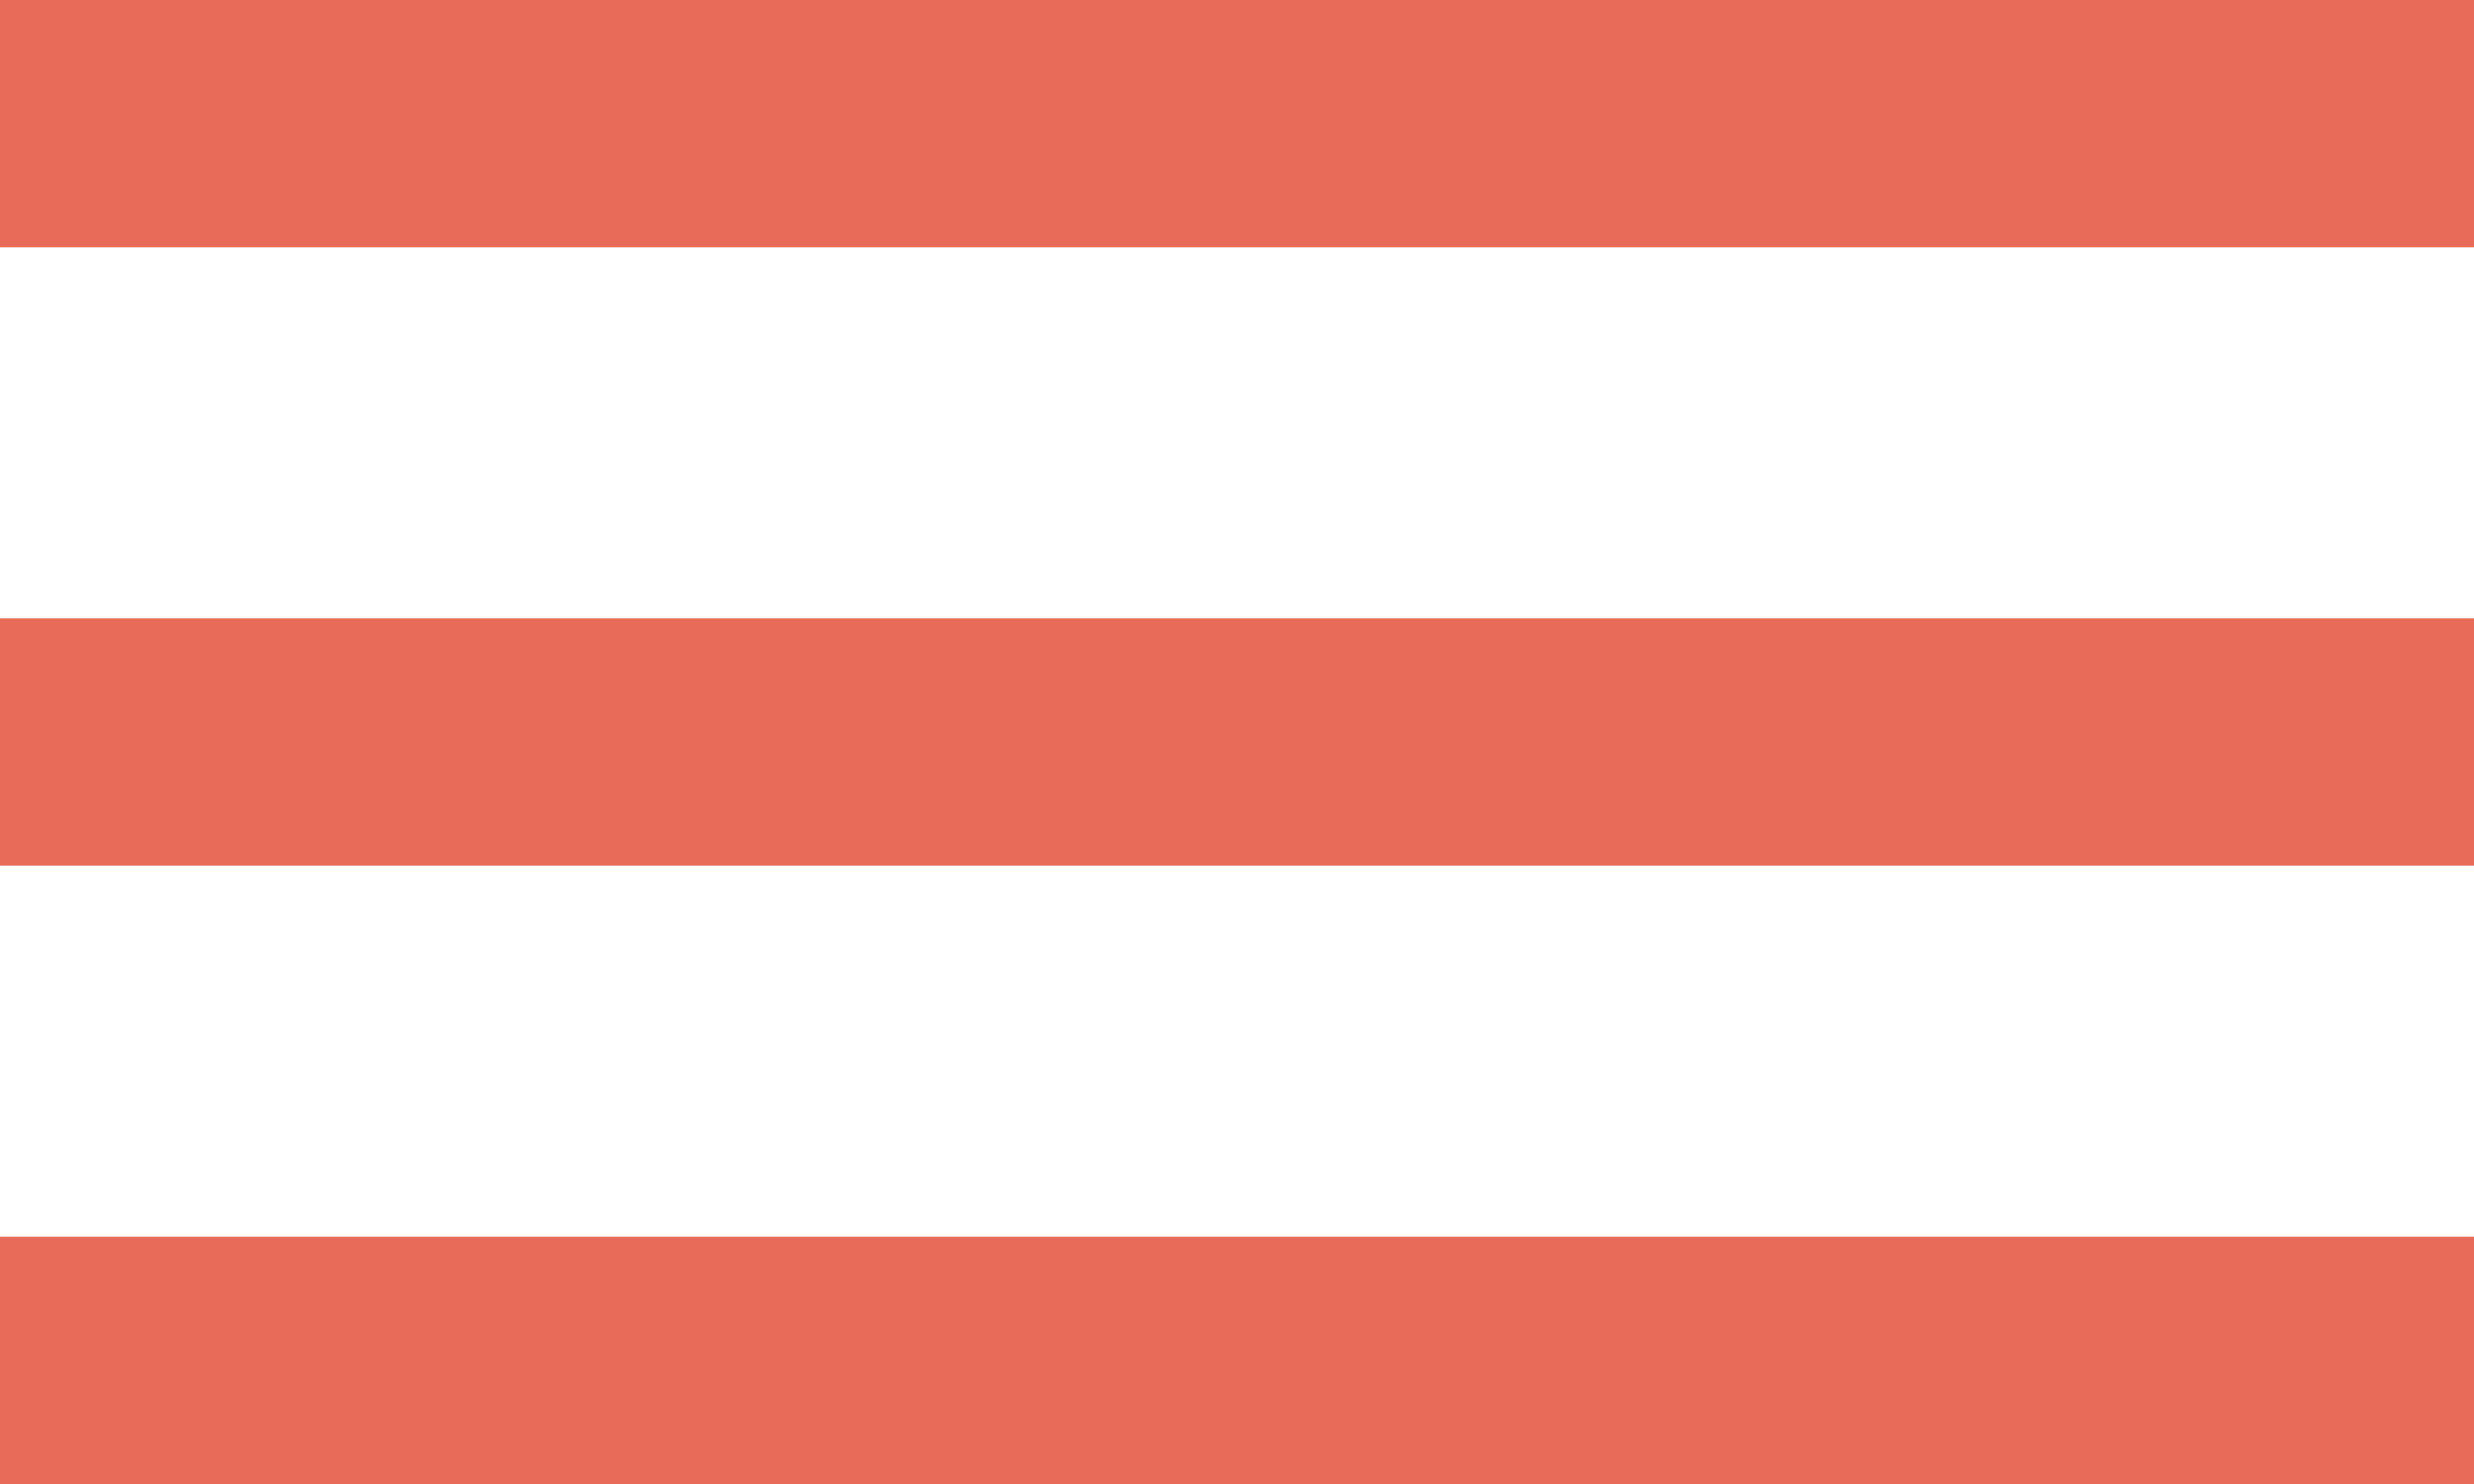
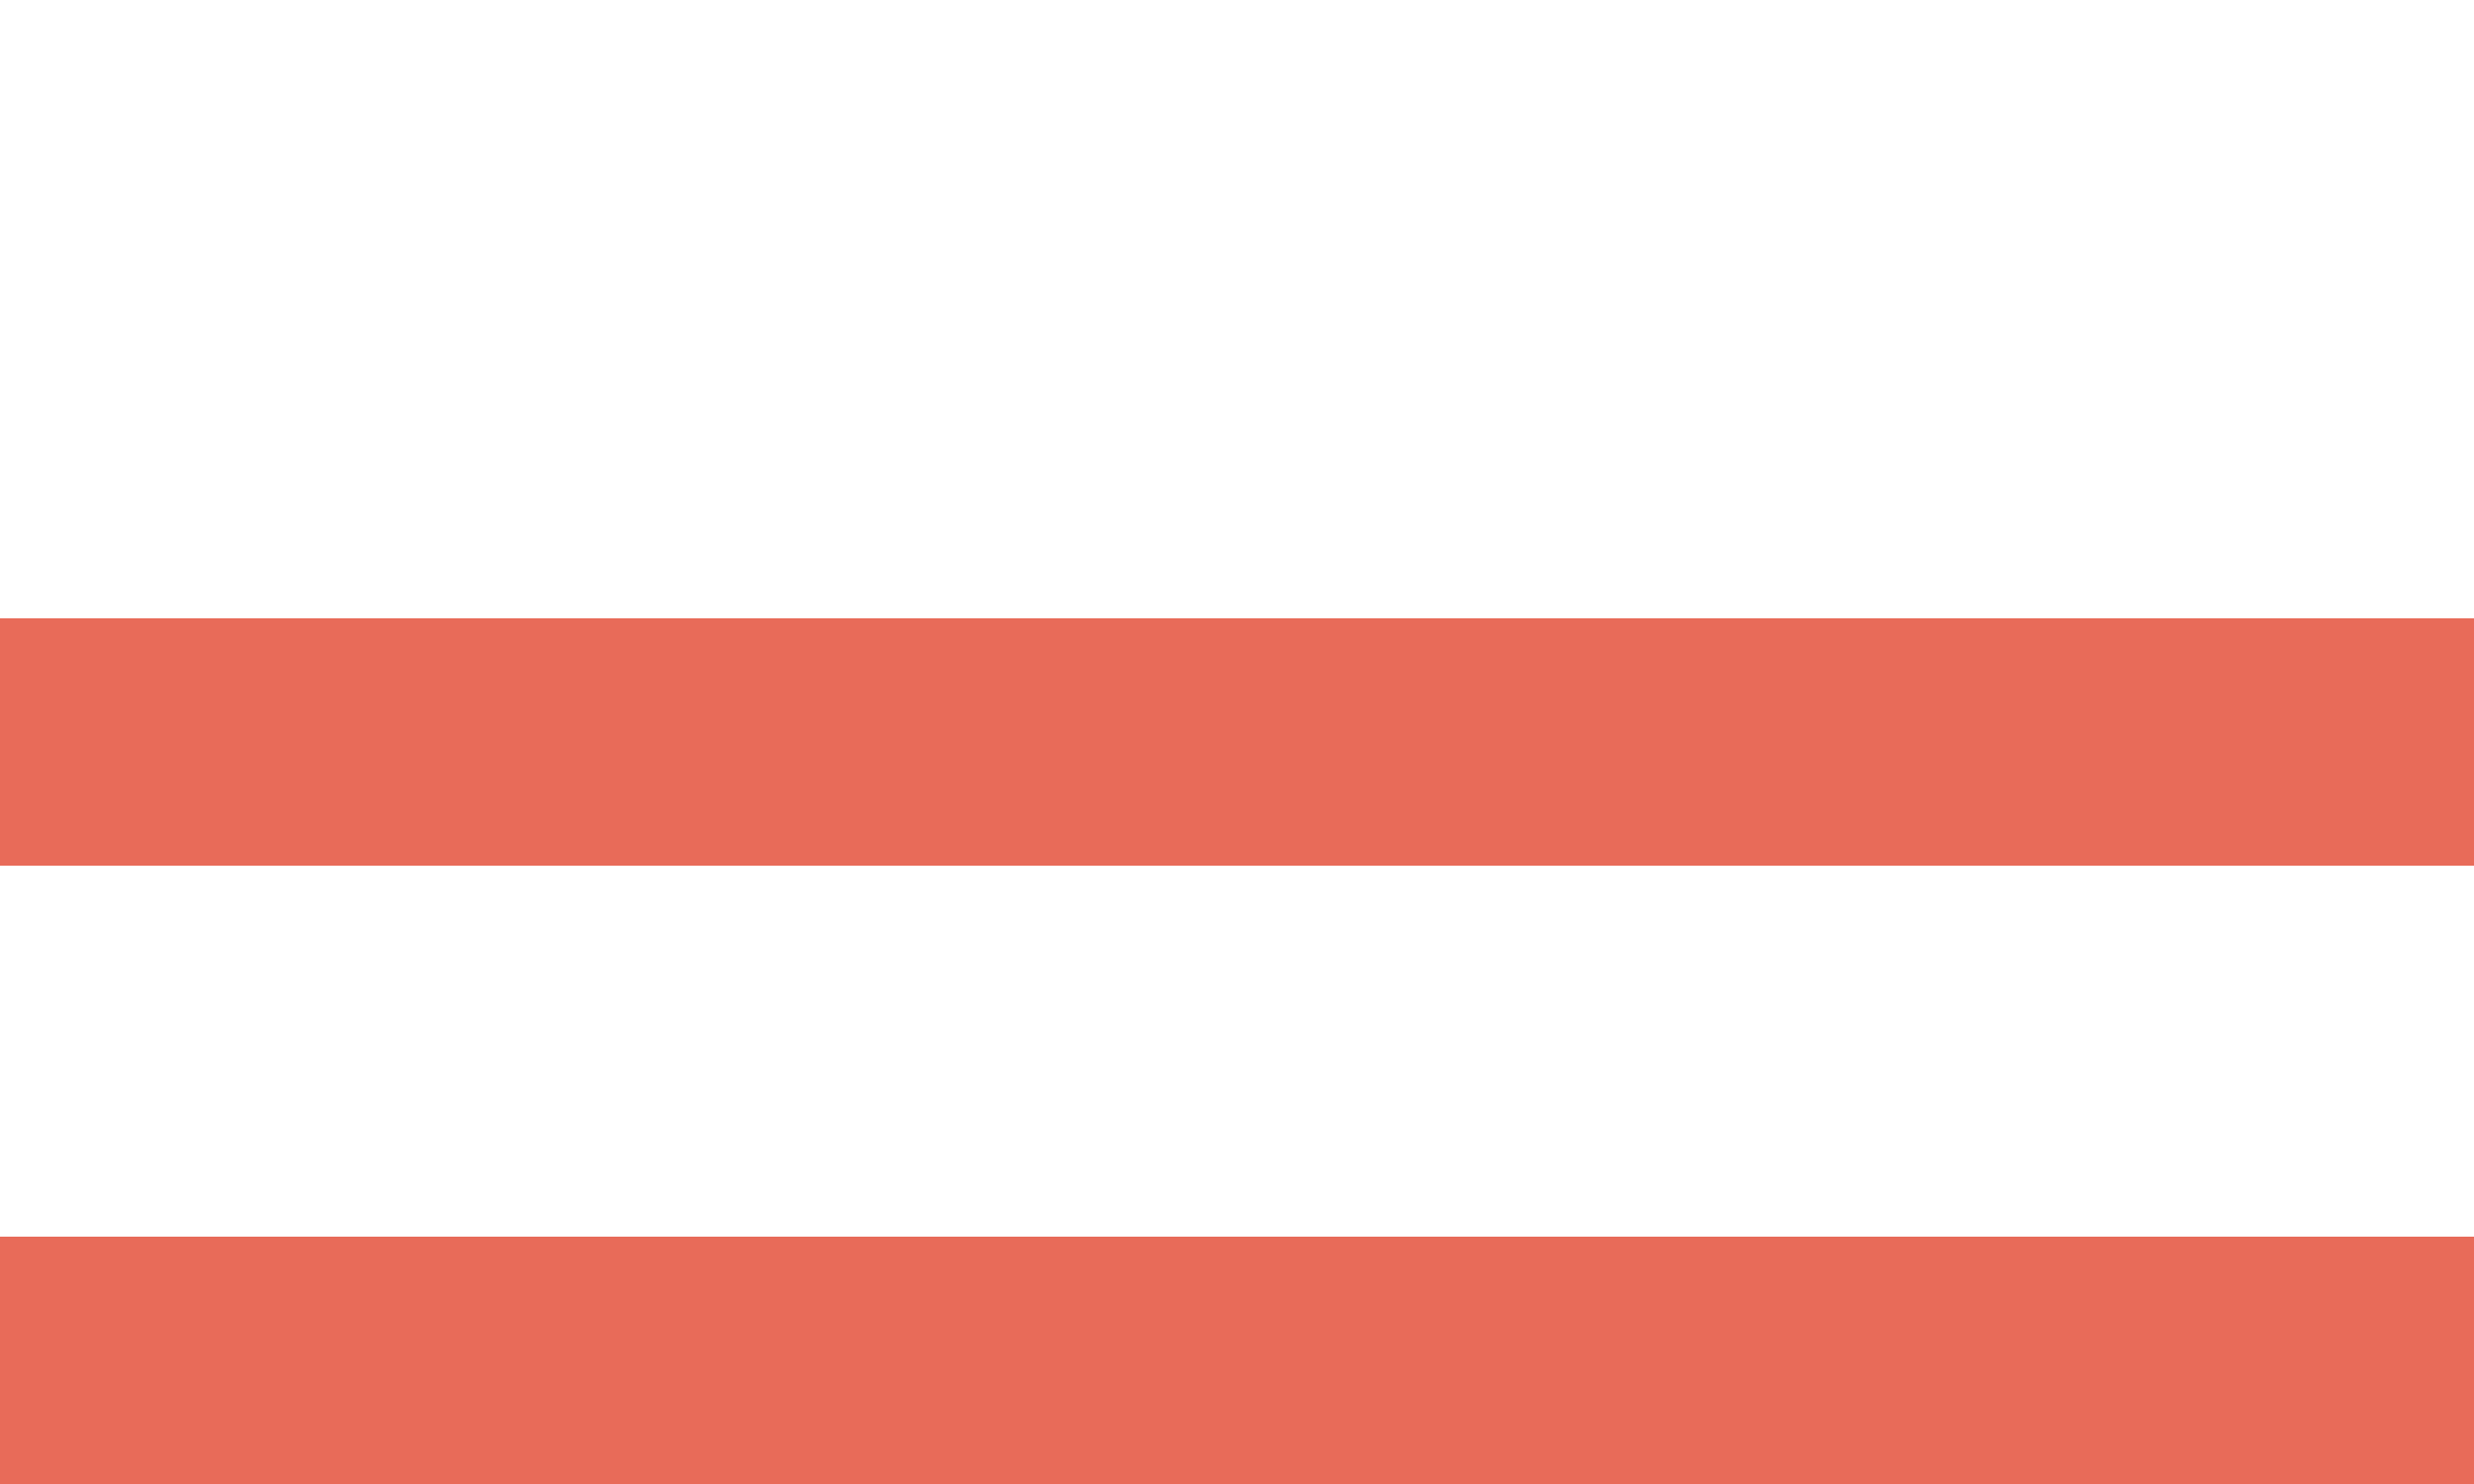
<svg xmlns="http://www.w3.org/2000/svg" width="40" height="24" viewBox="0 0 40 24" fill="none">
-   <line y1="2" x2="40" y2="2" stroke="#E86B59" stroke-width="4" />
  <line y1="12" x2="40" y2="12" stroke="#E86B59" stroke-width="4" />
  <line y1="22" x2="40" y2="22" stroke="#E86B59" stroke-width="4" />
</svg>